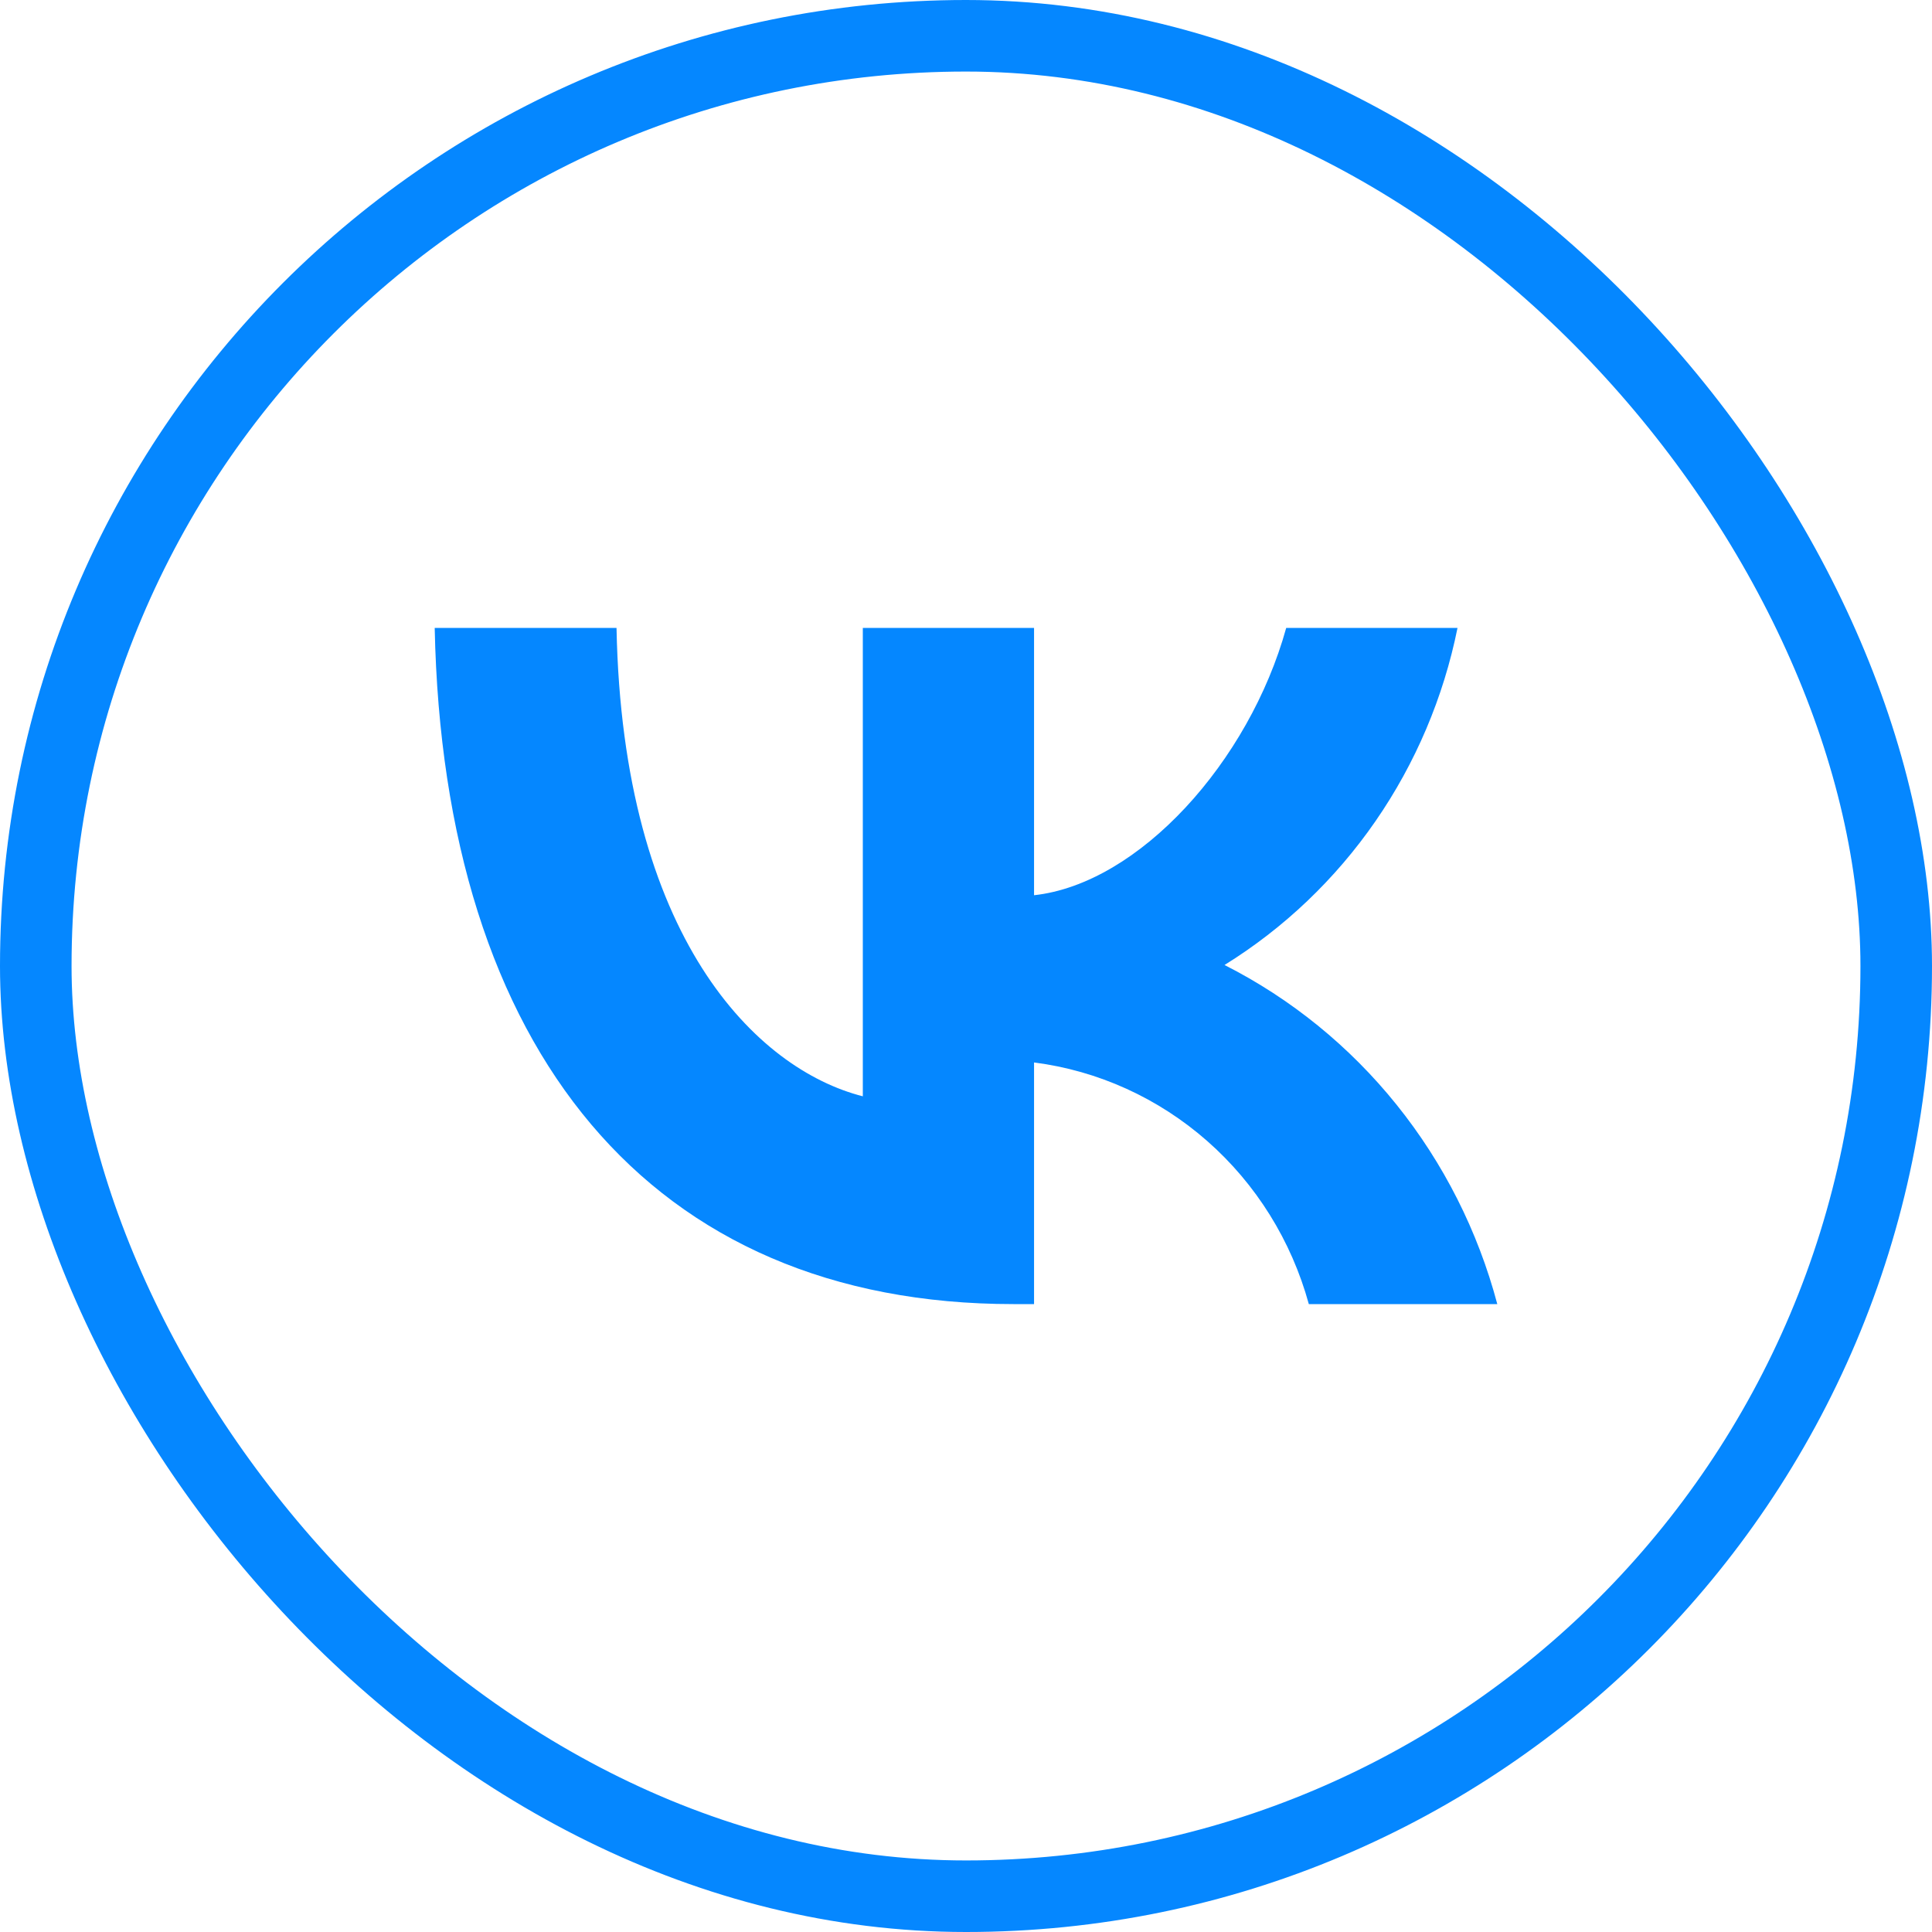
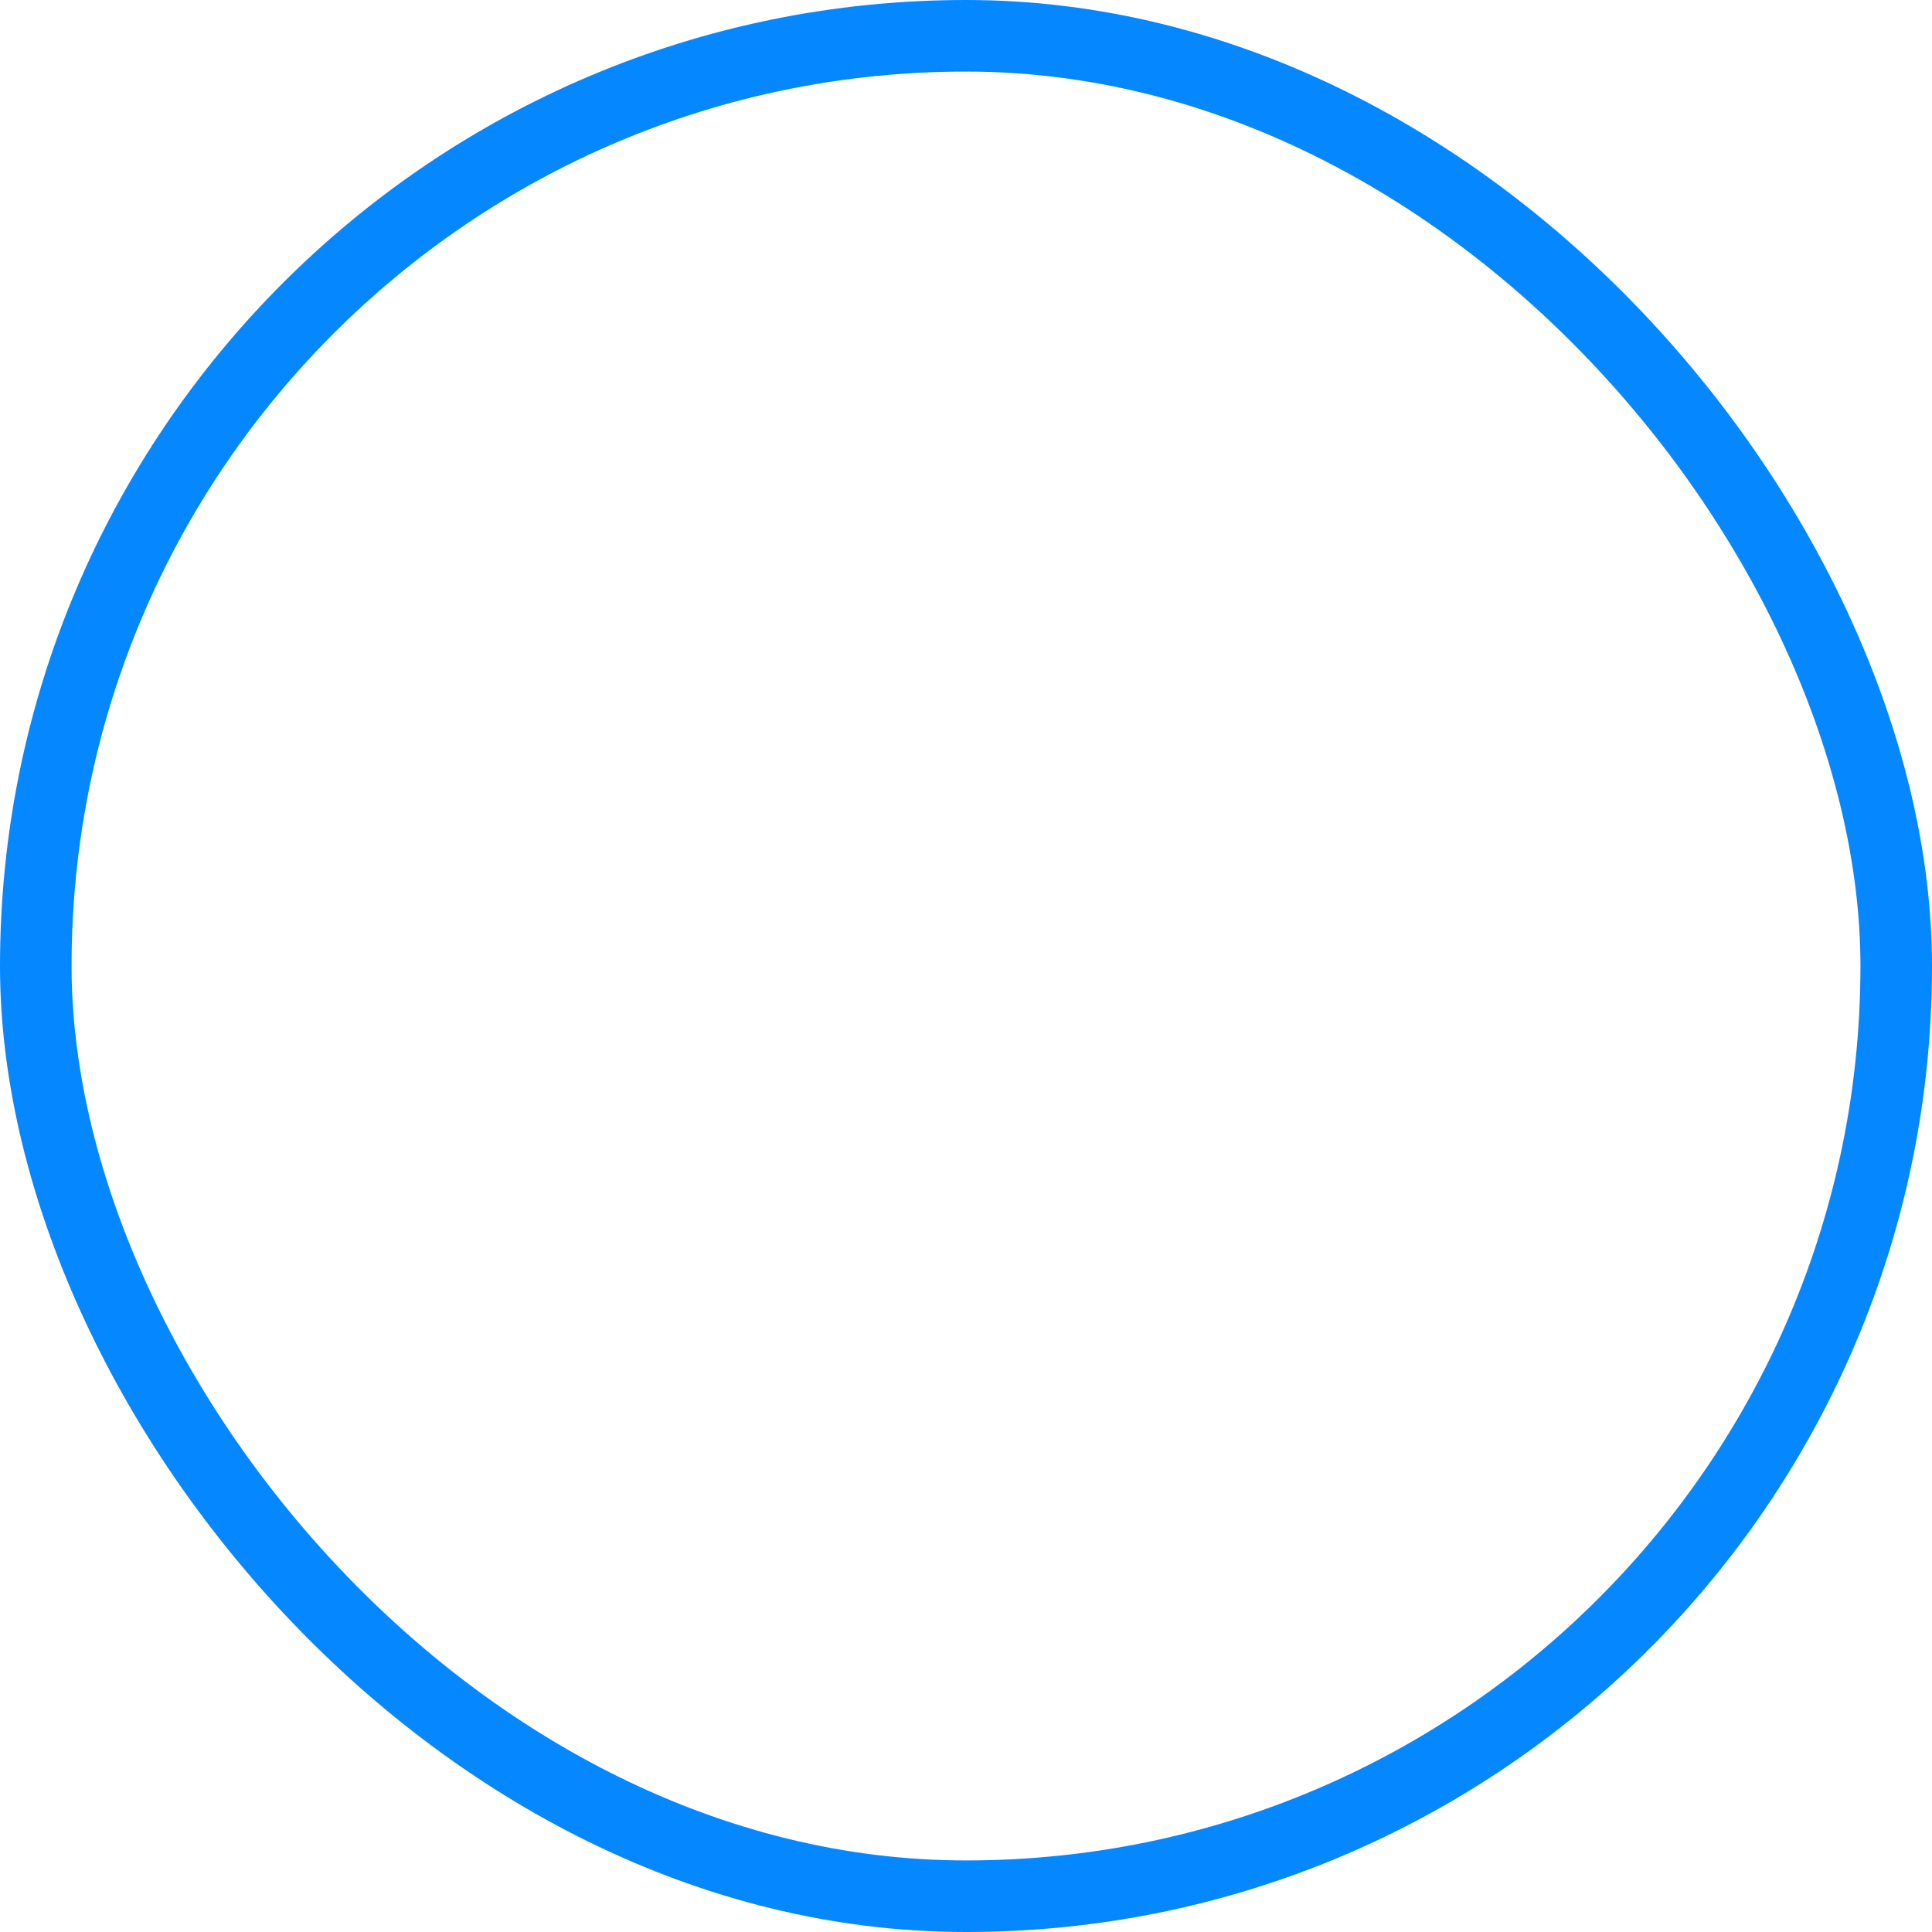
<svg xmlns="http://www.w3.org/2000/svg" width="27" height="27" viewBox="0 0 27 27" fill="none">
  <rect x="0.5" y="0.5" width="26" height="26" rx="13" stroke="#0587FF" />
-   <path d="M14.163 18.225C9.09 18.225 6.196 14.678 6.075 8.775H8.616C8.7 13.107 10.574 14.943 12.058 15.321V8.775H14.451V12.511C15.916 12.351 17.456 10.648 17.975 8.775H20.369C20.173 9.746 19.783 10.666 19.222 11.477C18.662 12.287 17.944 12.971 17.113 13.486C18.041 13.956 18.86 14.621 19.517 15.438C20.174 16.255 20.654 17.205 20.925 18.225H18.291C18.048 17.339 17.554 16.546 16.87 15.945C16.187 15.345 15.346 14.963 14.451 14.848V18.225H14.163V18.225Z" fill="#0587FF" />
</svg>